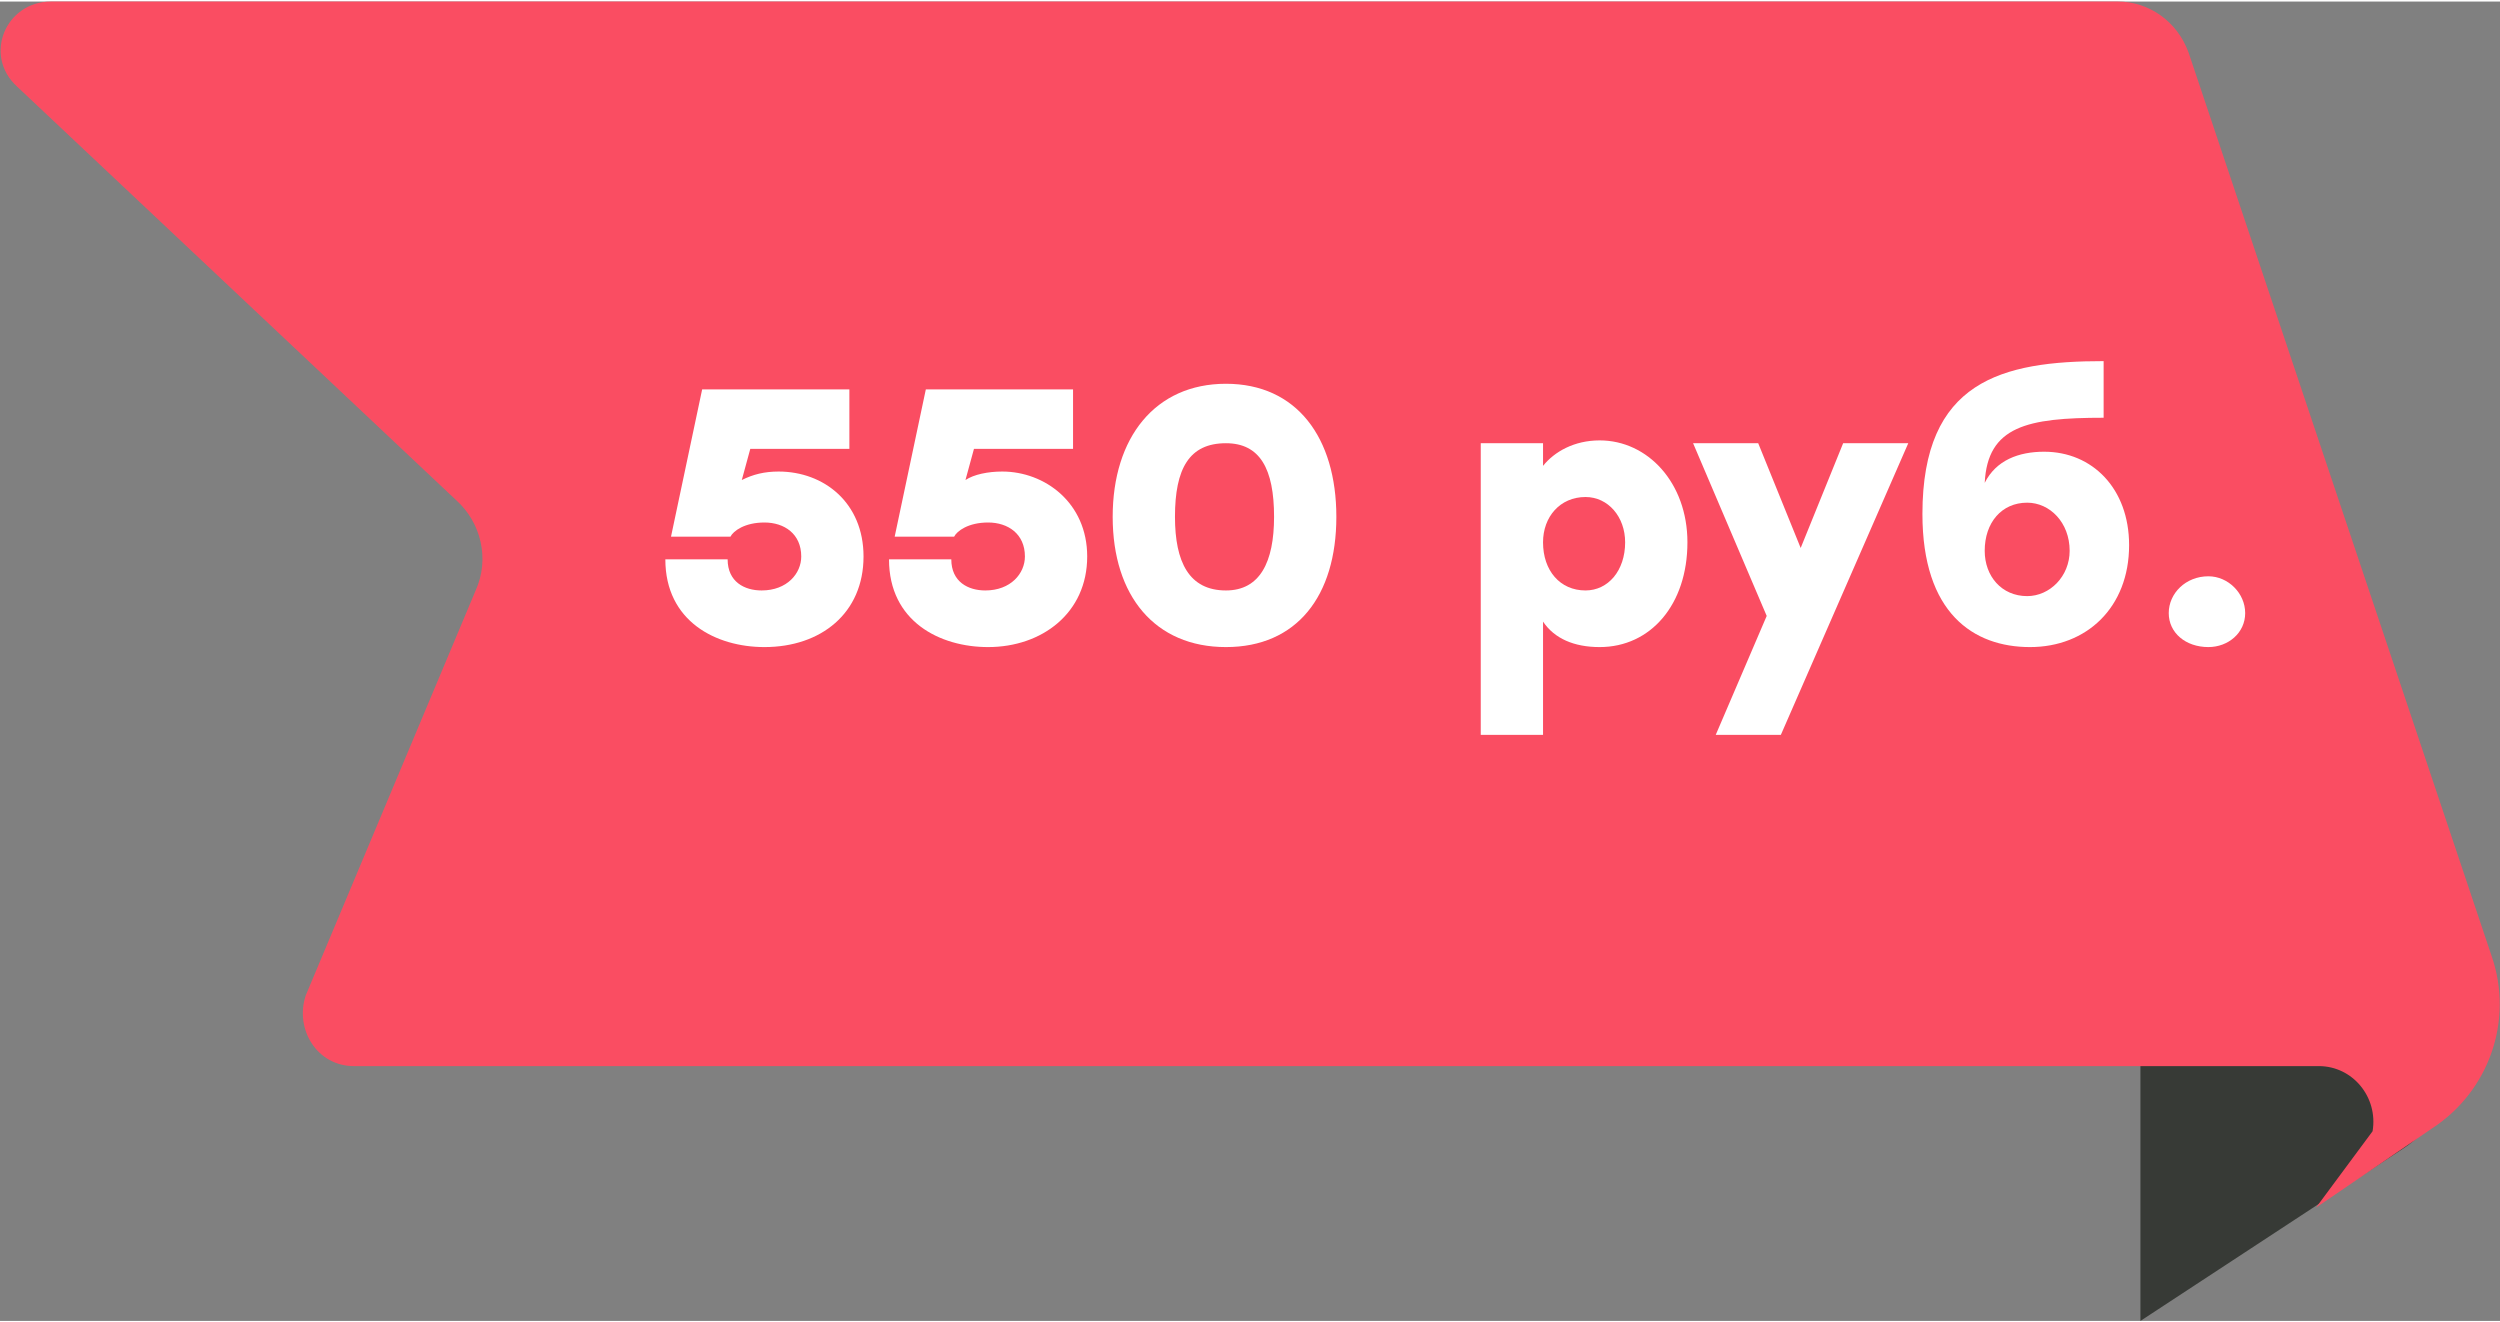
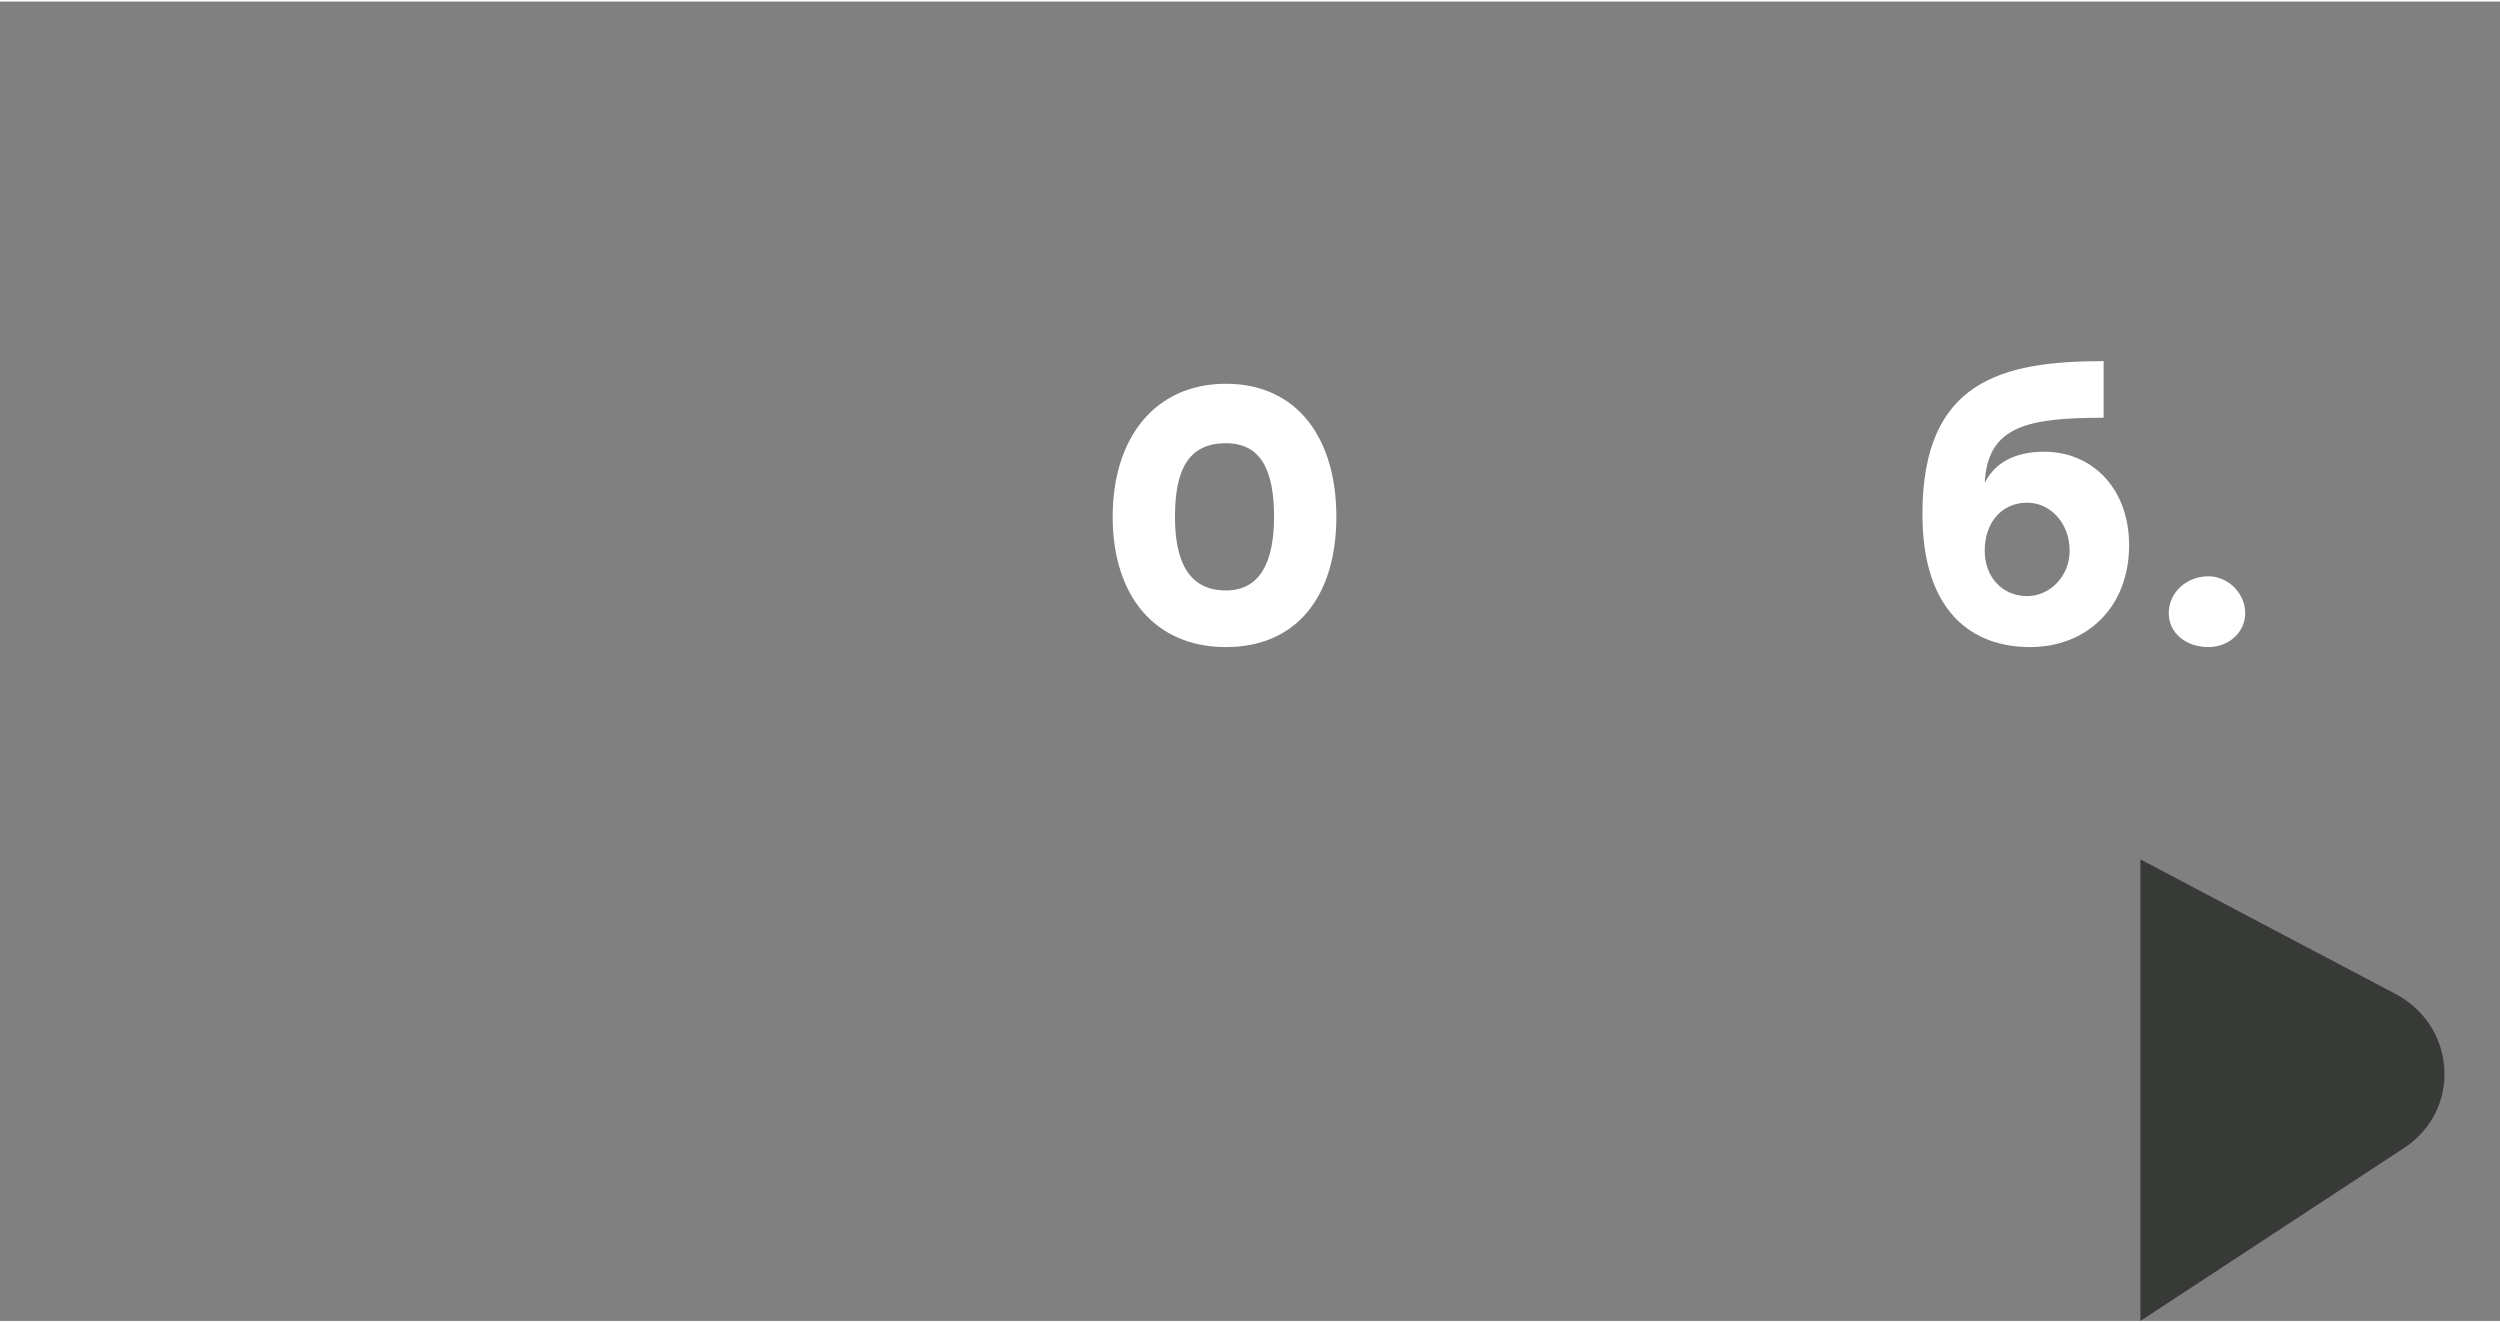
<svg xmlns="http://www.w3.org/2000/svg" xml:space="preserve" width="690px" height="365px" version="1.1" style="shape-rendering:geometricPrecision; text-rendering:geometricPrecision; image-rendering:optimizeQuality; fill-rule:evenodd; clip-rule:evenodd" viewBox="0 0 8.83 4.66">
  <rect x="0" y="0" width="8.83" height="4.66" fill="#808080" stroke="none" />
  <defs>
    <style type="text/css"> .fil0 {fill:#373A36;fill-rule:nonzero} .fil1 {fill:#FA4D62;fill-rule:nonzero} .fil2 {fill:white;fill-rule:nonzero} </style>
  </defs>
  <g id="Слой_x0020_1">
    <path class="fil0" d="M7.56 4.66l0.93 -0.61c0.2,-0.13 0.19,-0.42 -0.02,-0.54l-0.91 -0.48 0 1.63z" />
-     <path class="fil1" d="M1.25 3.76l6.94 0c0.12,0 0.21,0.11 0.19,0.23l-0.2 0.27 0.41 -0.28c0.2,-0.13 0.29,-0.38 0.21,-0.61l-1.07 -3.19c-0.04,-0.11 -0.14,-0.18 -0.25,-0.18l-7.3 0c-0.16,0 -0.24,0.19 -0.12,0.3l1.55 1.46c0.09,0.08 0.12,0.21 0.07,0.32l-0.6 1.43c-0.04,0.12 0.04,0.25 0.17,0.25z" />
-     <path class="fil2" d="M2.75 1.66c-0.05,0 -0.09,0.01 -0.13,0.03l0.03 -0.11 0.35 0 0 -0.21 -0.52 0 -0.11 0.52 0.21 0c0.01,-0.02 0.05,-0.05 0.12,-0.05 0.07,0 0.13,0.04 0.13,0.12 0,0.06 -0.05,0.12 -0.14,0.12 -0.06,0 -0.12,-0.03 -0.12,-0.11l-0.22 0c0,0.22 0.18,0.31 0.35,0.31 0.2,0 0.35,-0.12 0.35,-0.32 0,-0.19 -0.14,-0.3 -0.3,-0.3z" />
-     <path id="_1" class="fil2" d="M3.54 1.66c-0.05,0 -0.1,0.01 -0.13,0.03l0.03 -0.11 0.35 0 0 -0.21 -0.52 0 -0.11 0.52 0.21 0c0.01,-0.02 0.05,-0.05 0.12,-0.05 0.07,0 0.13,0.04 0.13,0.12 0,0.06 -0.05,0.12 -0.14,0.12 -0.06,0 -0.12,-0.03 -0.12,-0.11l-0.22 0c0,0.22 0.18,0.31 0.35,0.31 0.19,0 0.35,-0.12 0.35,-0.32 0,-0.19 -0.15,-0.3 -0.3,-0.3z" />
    <path id="_2" class="fil2" d="M4.33 1.35c-0.25,0 -0.4,0.19 -0.4,0.47 0,0.28 0.15,0.46 0.4,0.46 0.25,0 0.39,-0.18 0.39,-0.46 0,-0.28 -0.14,-0.47 -0.39,-0.47zm0 0.73c-0.13,0 -0.18,-0.1 -0.18,-0.26 0,-0.17 0.05,-0.26 0.18,-0.26 0.12,0 0.17,0.09 0.17,0.26 0,0.16 -0.05,0.26 -0.17,0.26z" />
-     <path id="_3" class="fil2" d="M5.65 1.55c-0.09,0 -0.16,0.04 -0.2,0.09l0 -0.08 -0.22 0 0 1.03 0.22 0 0 -0.4c0.04,0.06 0.11,0.09 0.2,0.09 0.18,0 0.31,-0.15 0.31,-0.37 0,-0.21 -0.14,-0.36 -0.31,-0.36zm-0.05 0.53c-0.09,0 -0.15,-0.07 -0.15,-0.17 0,-0.09 0.06,-0.16 0.15,-0.16 0.08,0 0.14,0.07 0.14,0.16 0,0.1 -0.06,0.17 -0.14,0.17z" />
-     <polygon id="_4" class="fil2" points="6.51,1.56 6.36,1.93 6.21,1.56 5.98,1.56 6.24,2.17 6.06,2.59 6.29,2.59 6.74,1.56 " />
    <path id="_5" class="fil2" d="M7.22 1.59c-0.09,0 -0.17,0.03 -0.21,0.11 0.01,-0.2 0.15,-0.23 0.42,-0.23l0 -0.2c-0.36,0 -0.64,0.07 -0.64,0.54 0,0.35 0.18,0.47 0.38,0.47 0.2,0 0.35,-0.14 0.35,-0.36 0,-0.2 -0.13,-0.33 -0.3,-0.33zm-0.06 0.51c-0.09,0 -0.15,-0.07 -0.15,-0.16 0,-0.1 0.06,-0.17 0.15,-0.17 0.08,0 0.15,0.07 0.15,0.17 0,0.09 -0.07,0.16 -0.15,0.16z" />
    <path id="_6" class="fil2" d="M7.8 2.03c-0.08,0 -0.14,0.06 -0.14,0.13 0,0.07 0.06,0.12 0.14,0.12 0.07,0 0.13,-0.05 0.13,-0.12 0,-0.07 -0.06,-0.13 -0.13,-0.13z" />
  </g>
</svg>